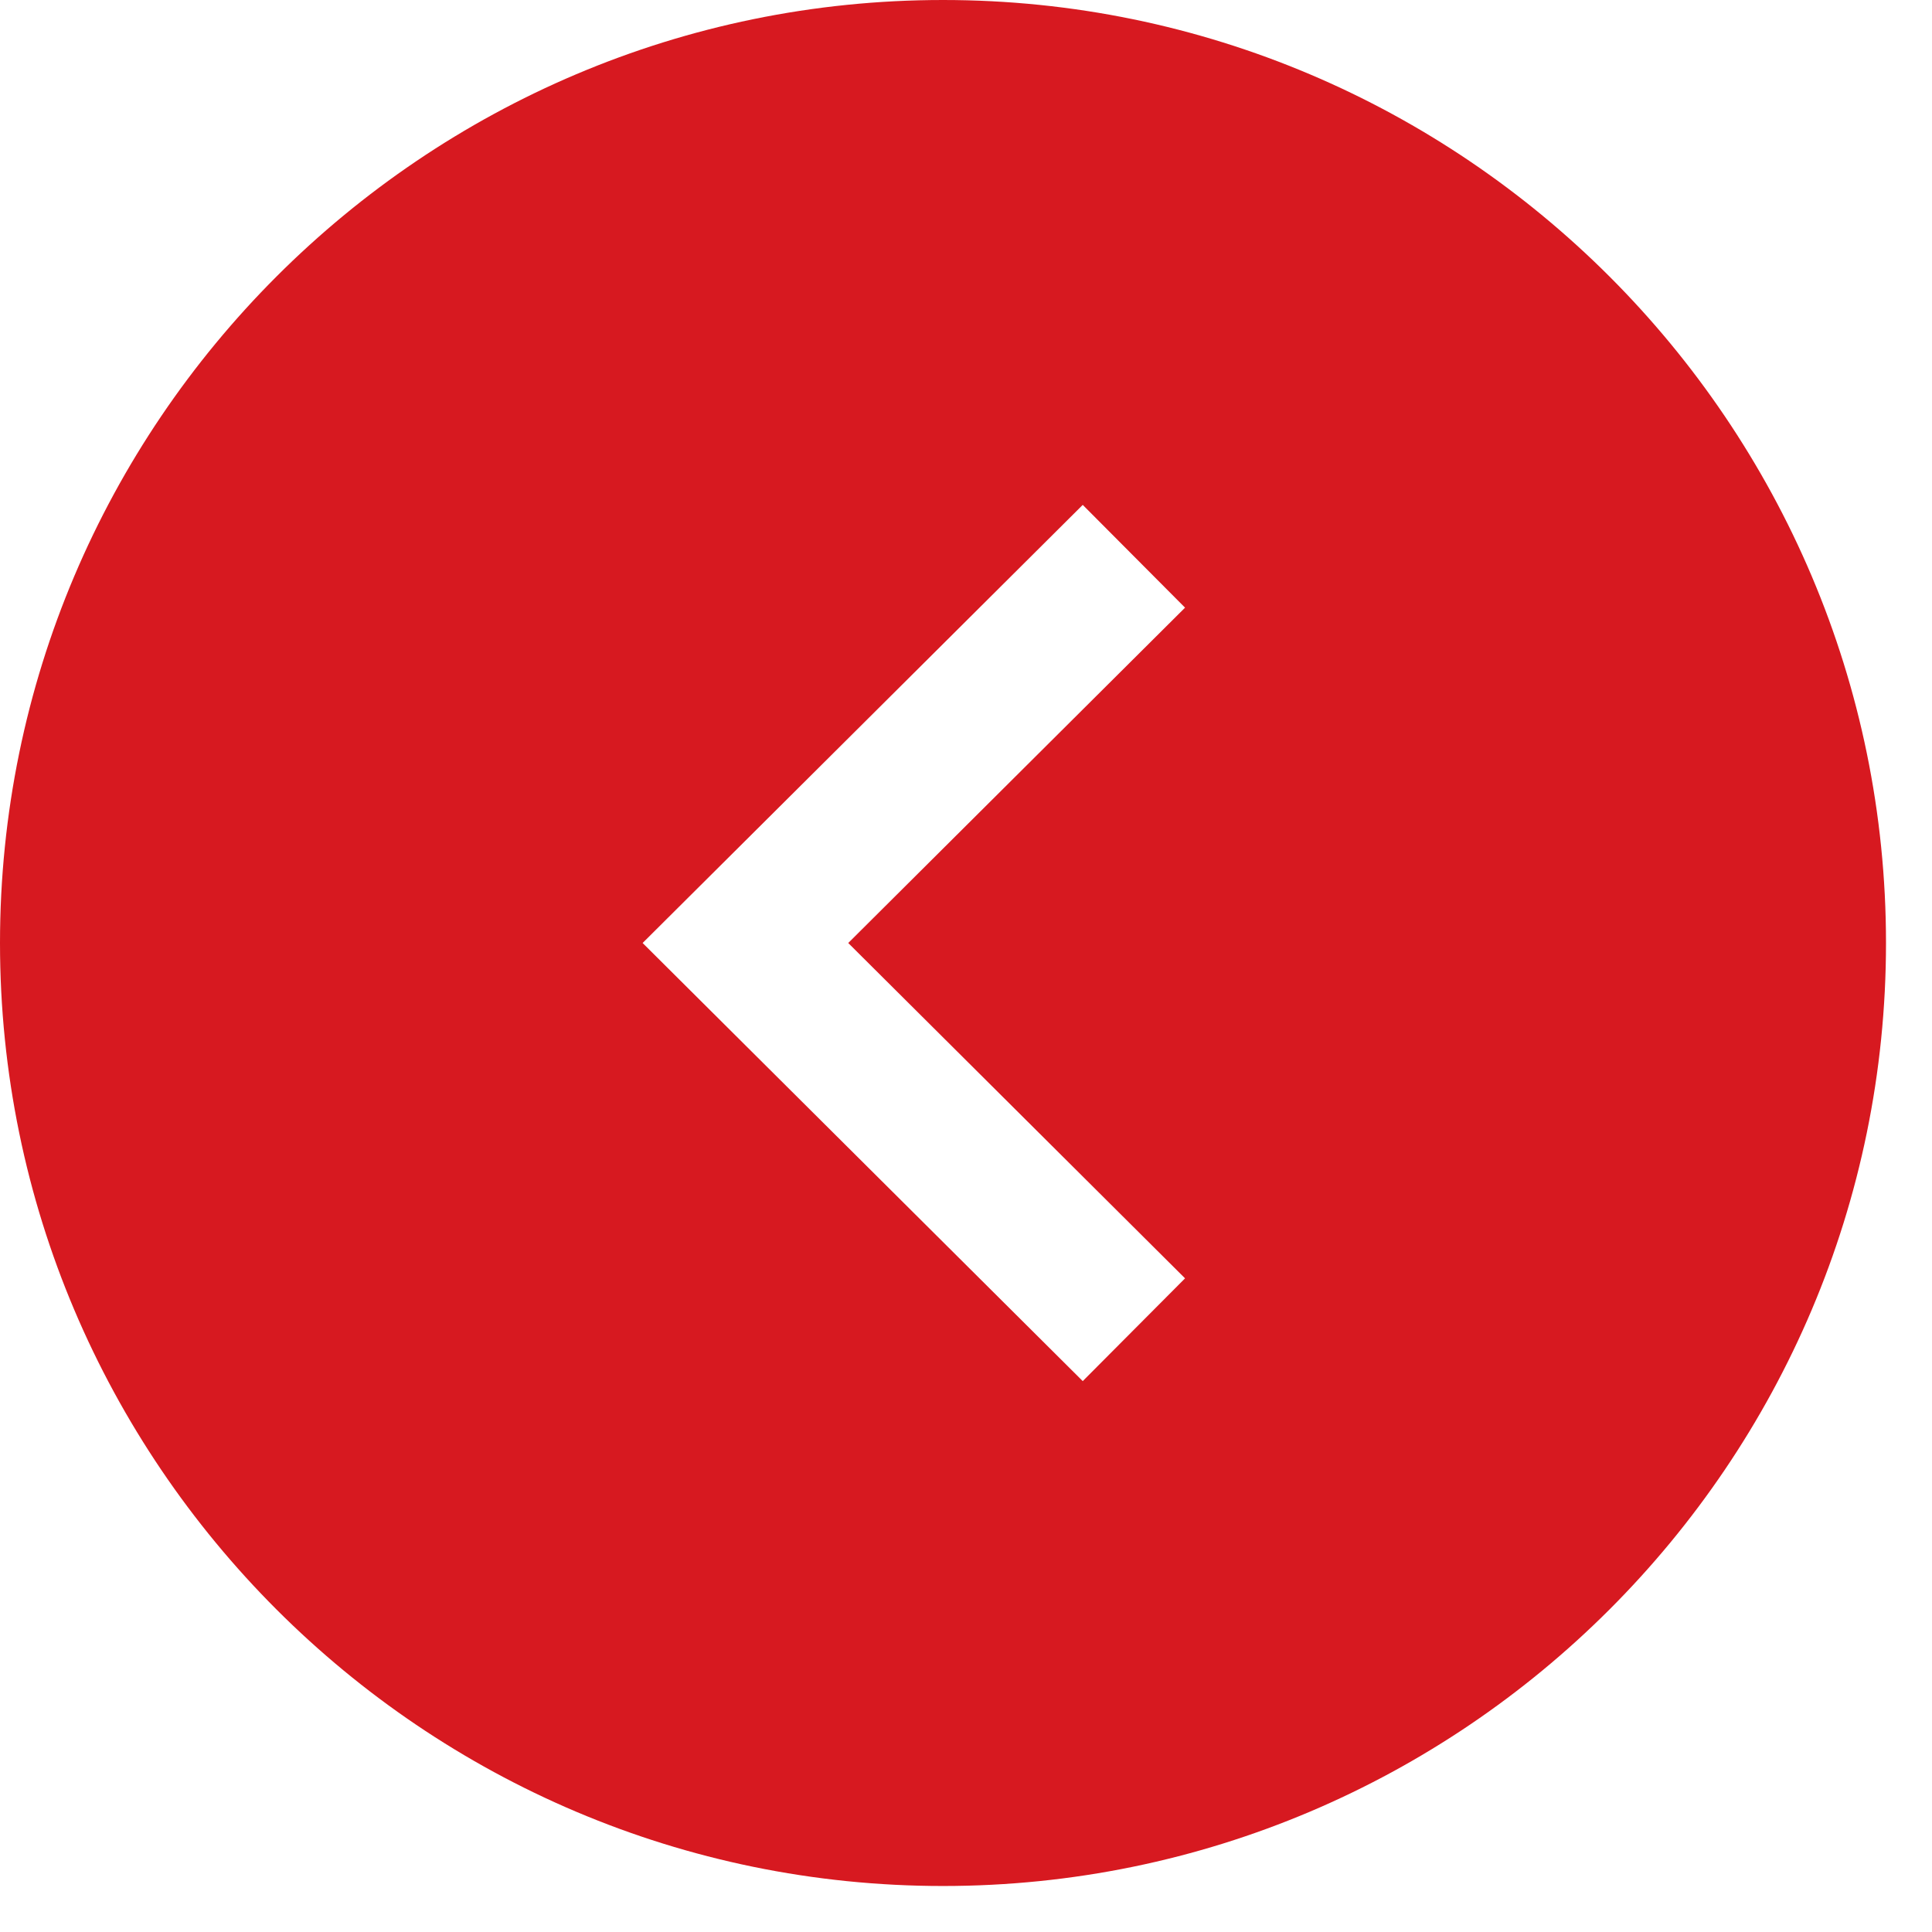
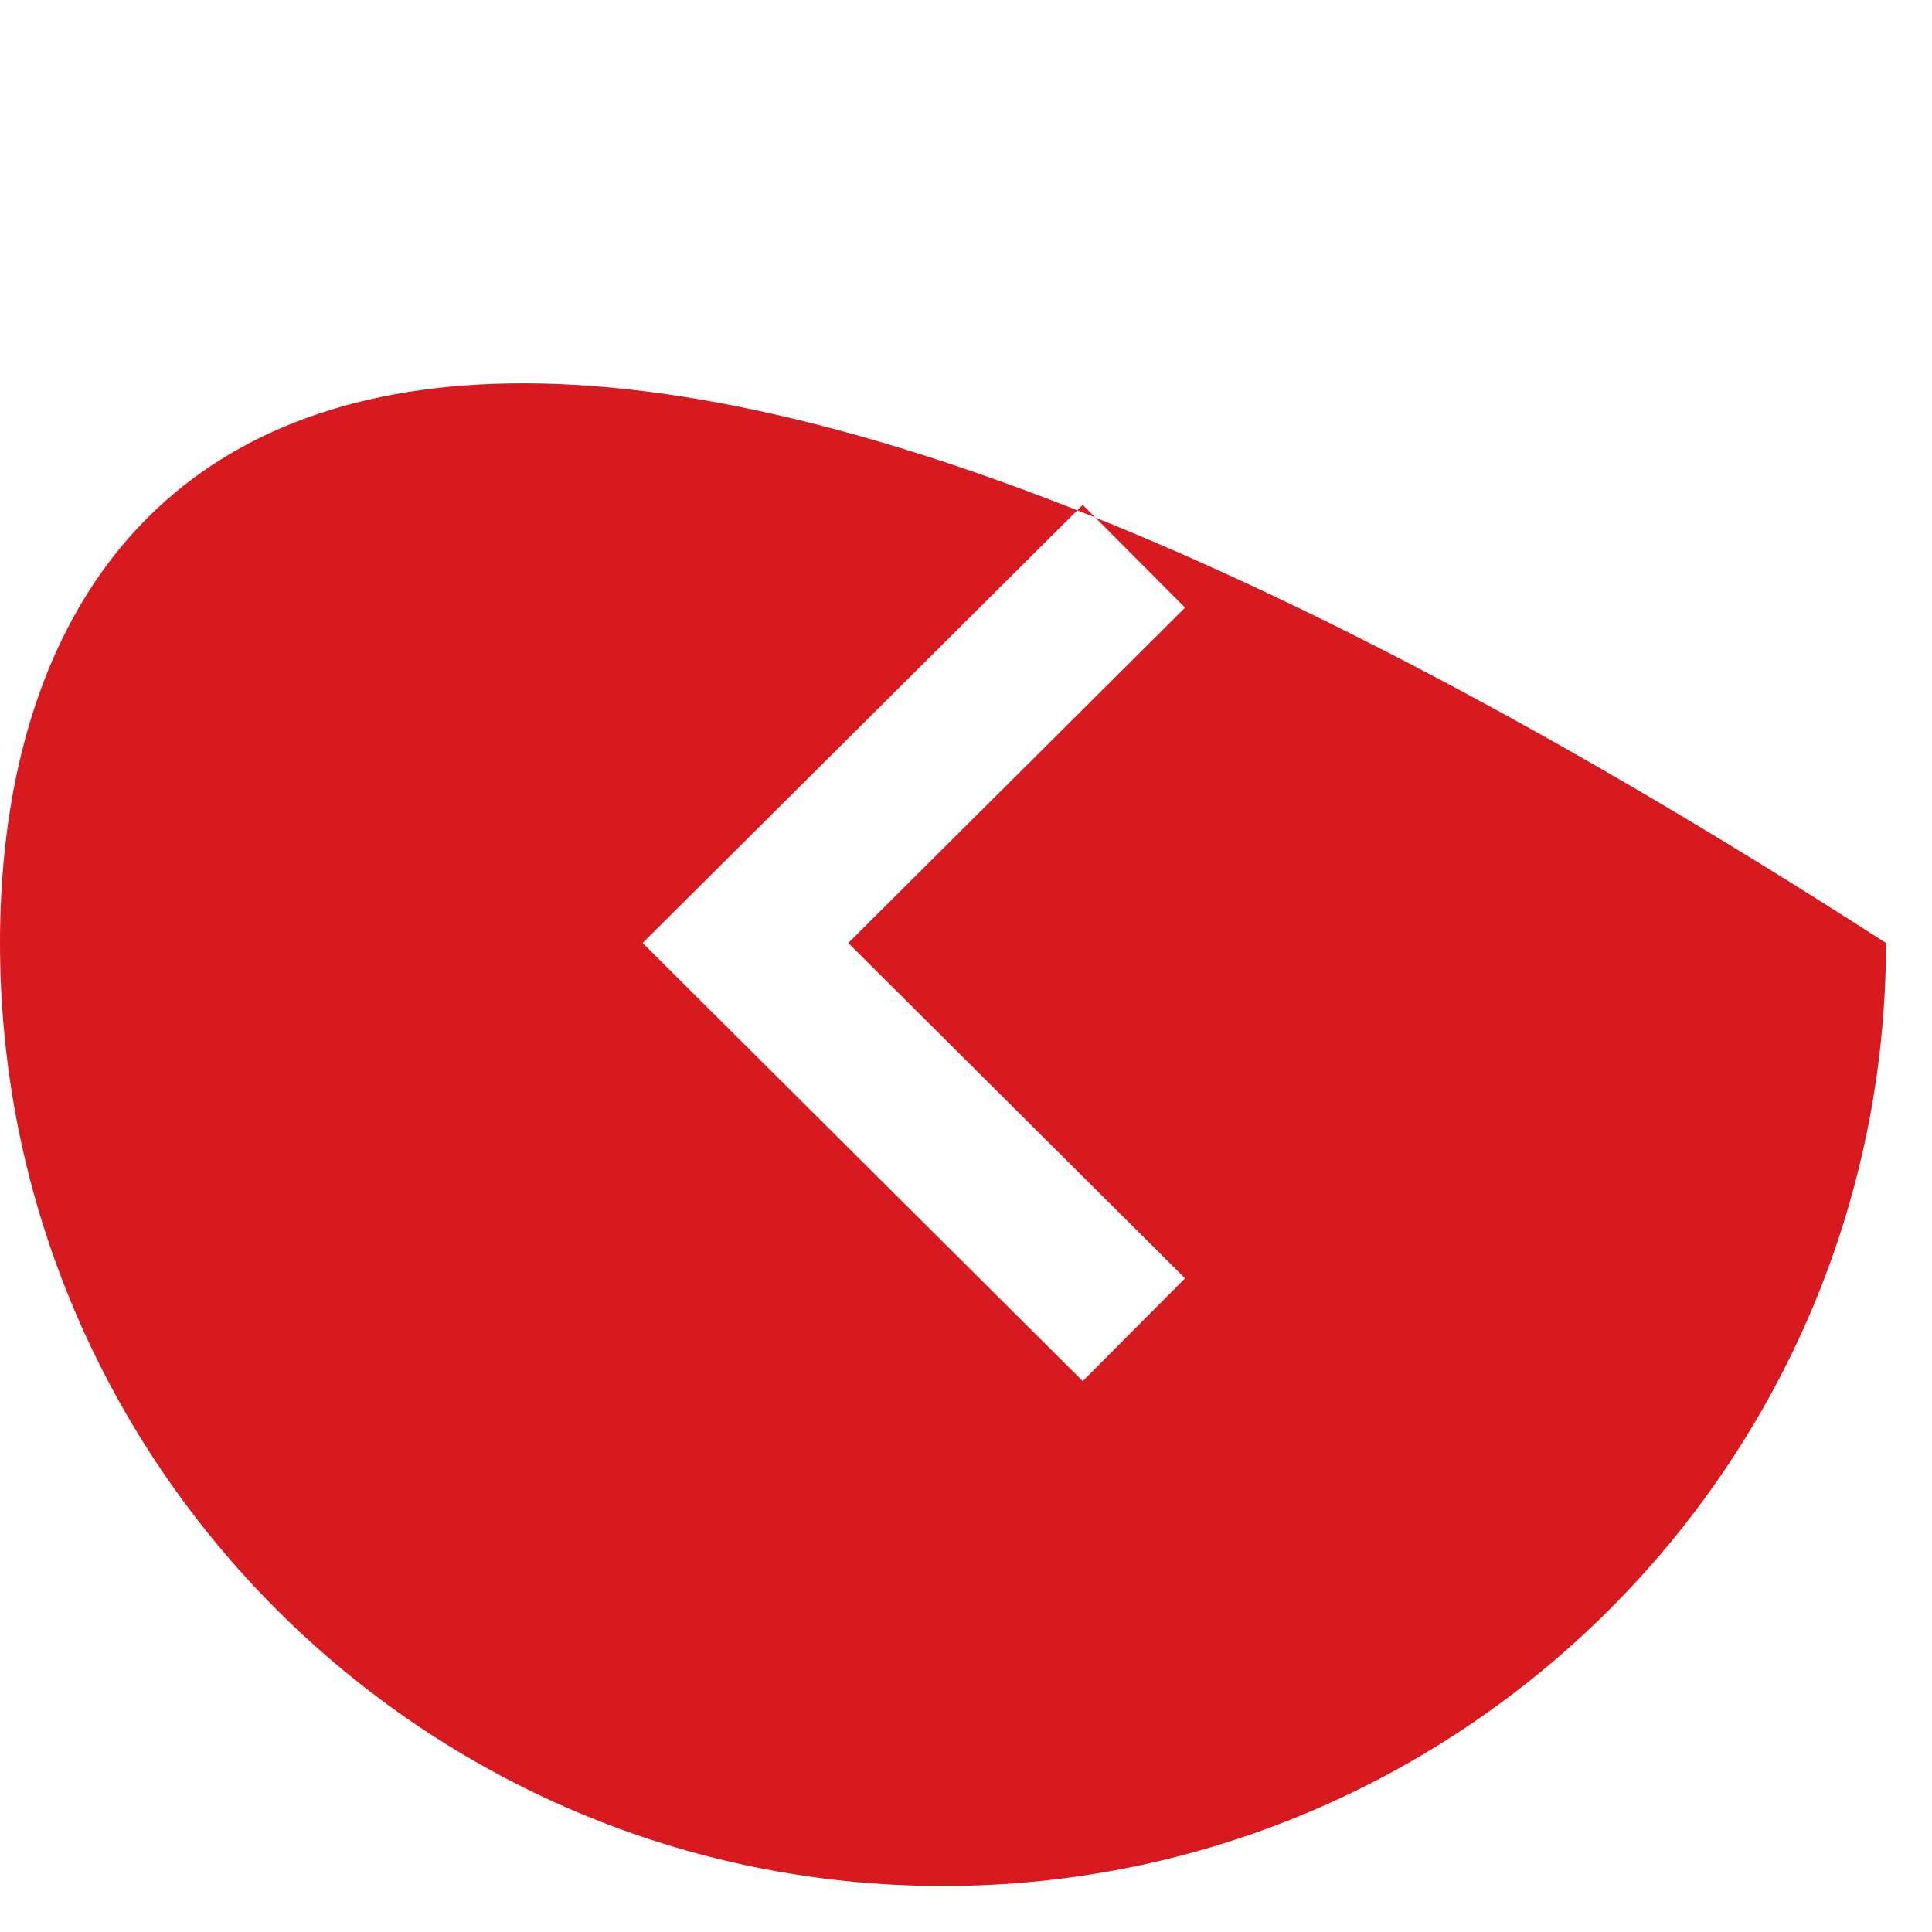
<svg xmlns="http://www.w3.org/2000/svg" width="21" height="21" viewBox="0 0 21 21" fill="none">
-   <path fill-rule="evenodd" clip-rule="evenodd" d="M6.985 10.25L11.769 5.488L12.881 6.605L9.22 10.25L12.881 13.895L11.769 15.012L6.985 10.25ZM20.5 10.25C20.5 4.598 15.902 -2.00998e-07 10.25 -4.48042e-07C4.598 -6.95085e-07 -2.00998e-07 4.598 -4.48042e-07 10.25C-6.95085e-07 15.902 4.598 20.5 10.25 20.5C15.902 20.5 20.5 15.902 20.5 10.25Z" fill="#D71920" />
+   <path fill-rule="evenodd" clip-rule="evenodd" d="M6.985 10.25L11.769 5.488L12.881 6.605L9.22 10.25L12.881 13.895L11.769 15.012L6.985 10.25ZM20.5 10.25C4.598 -6.95085e-07 -2.00998e-07 4.598 -4.48042e-07 10.25C-6.95085e-07 15.902 4.598 20.5 10.25 20.5C15.902 20.5 20.5 15.902 20.5 10.25Z" fill="#D71920" />
</svg>